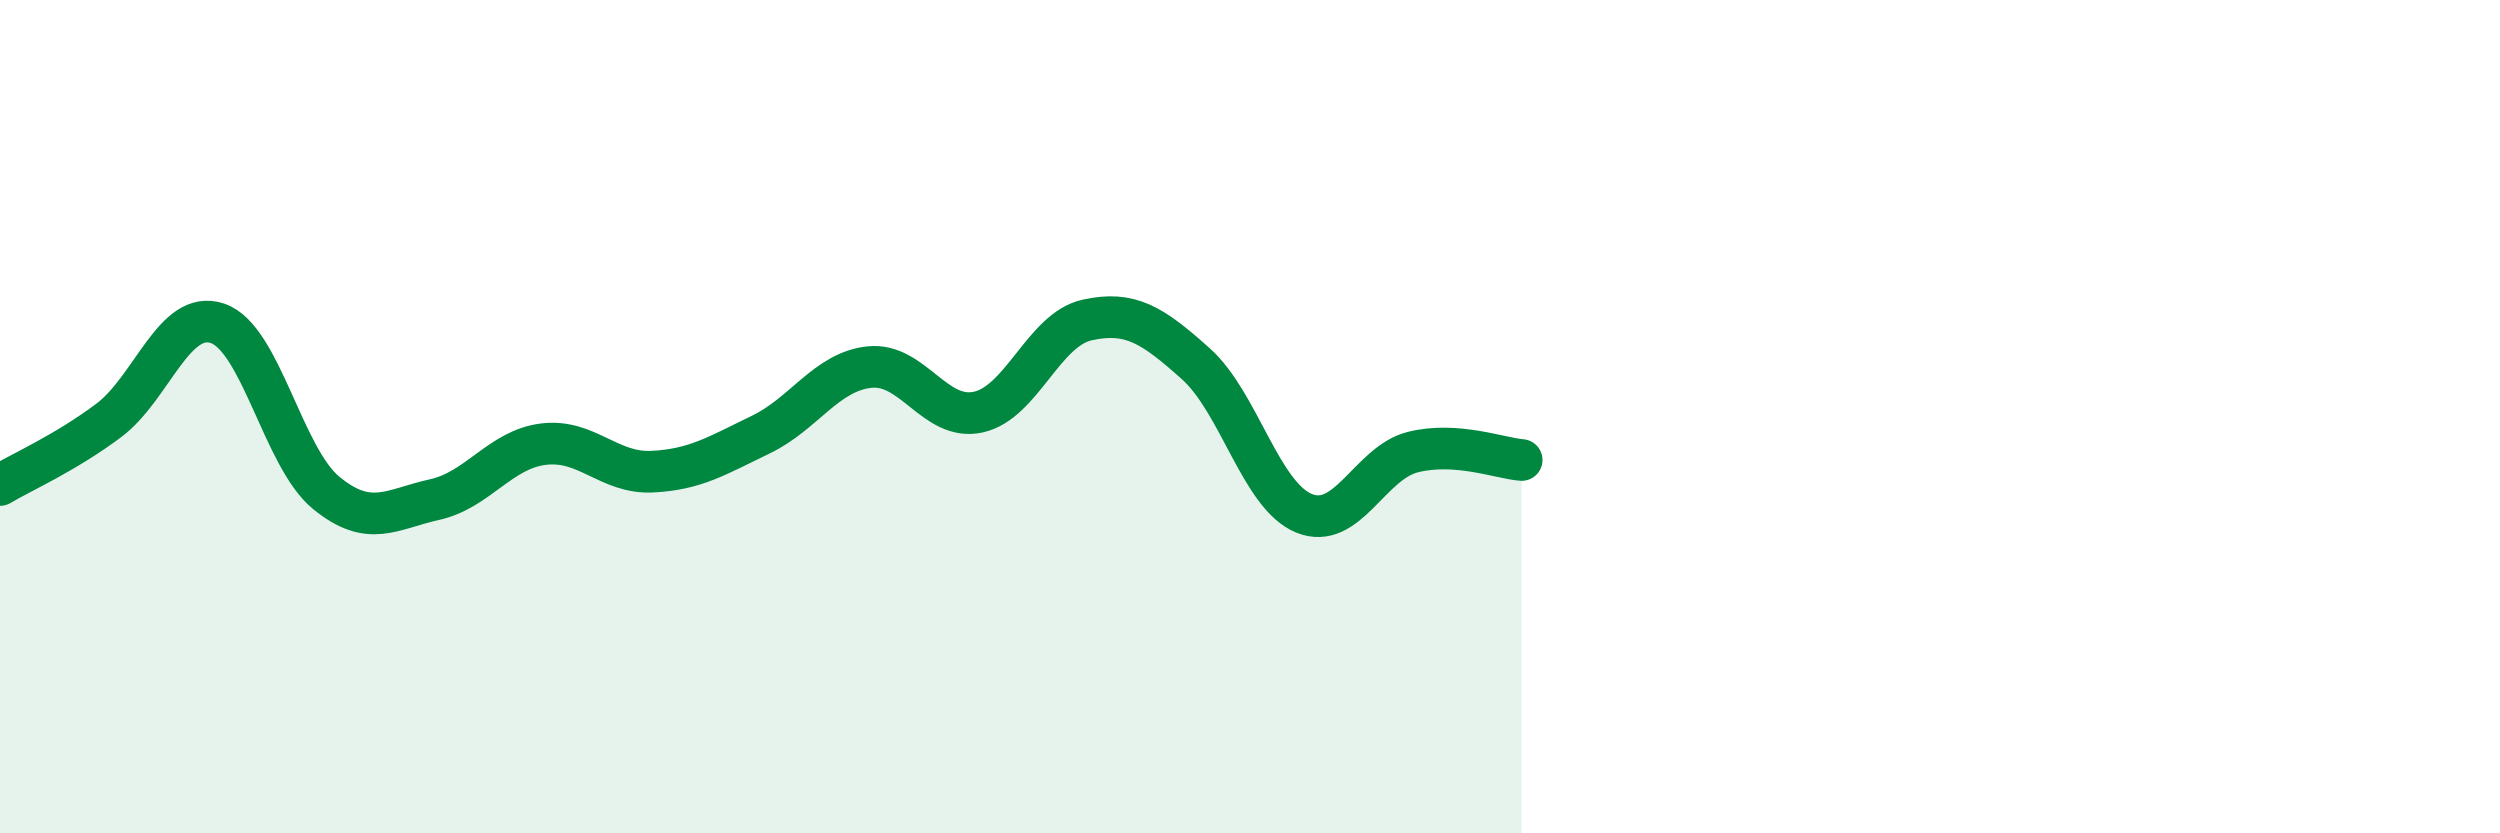
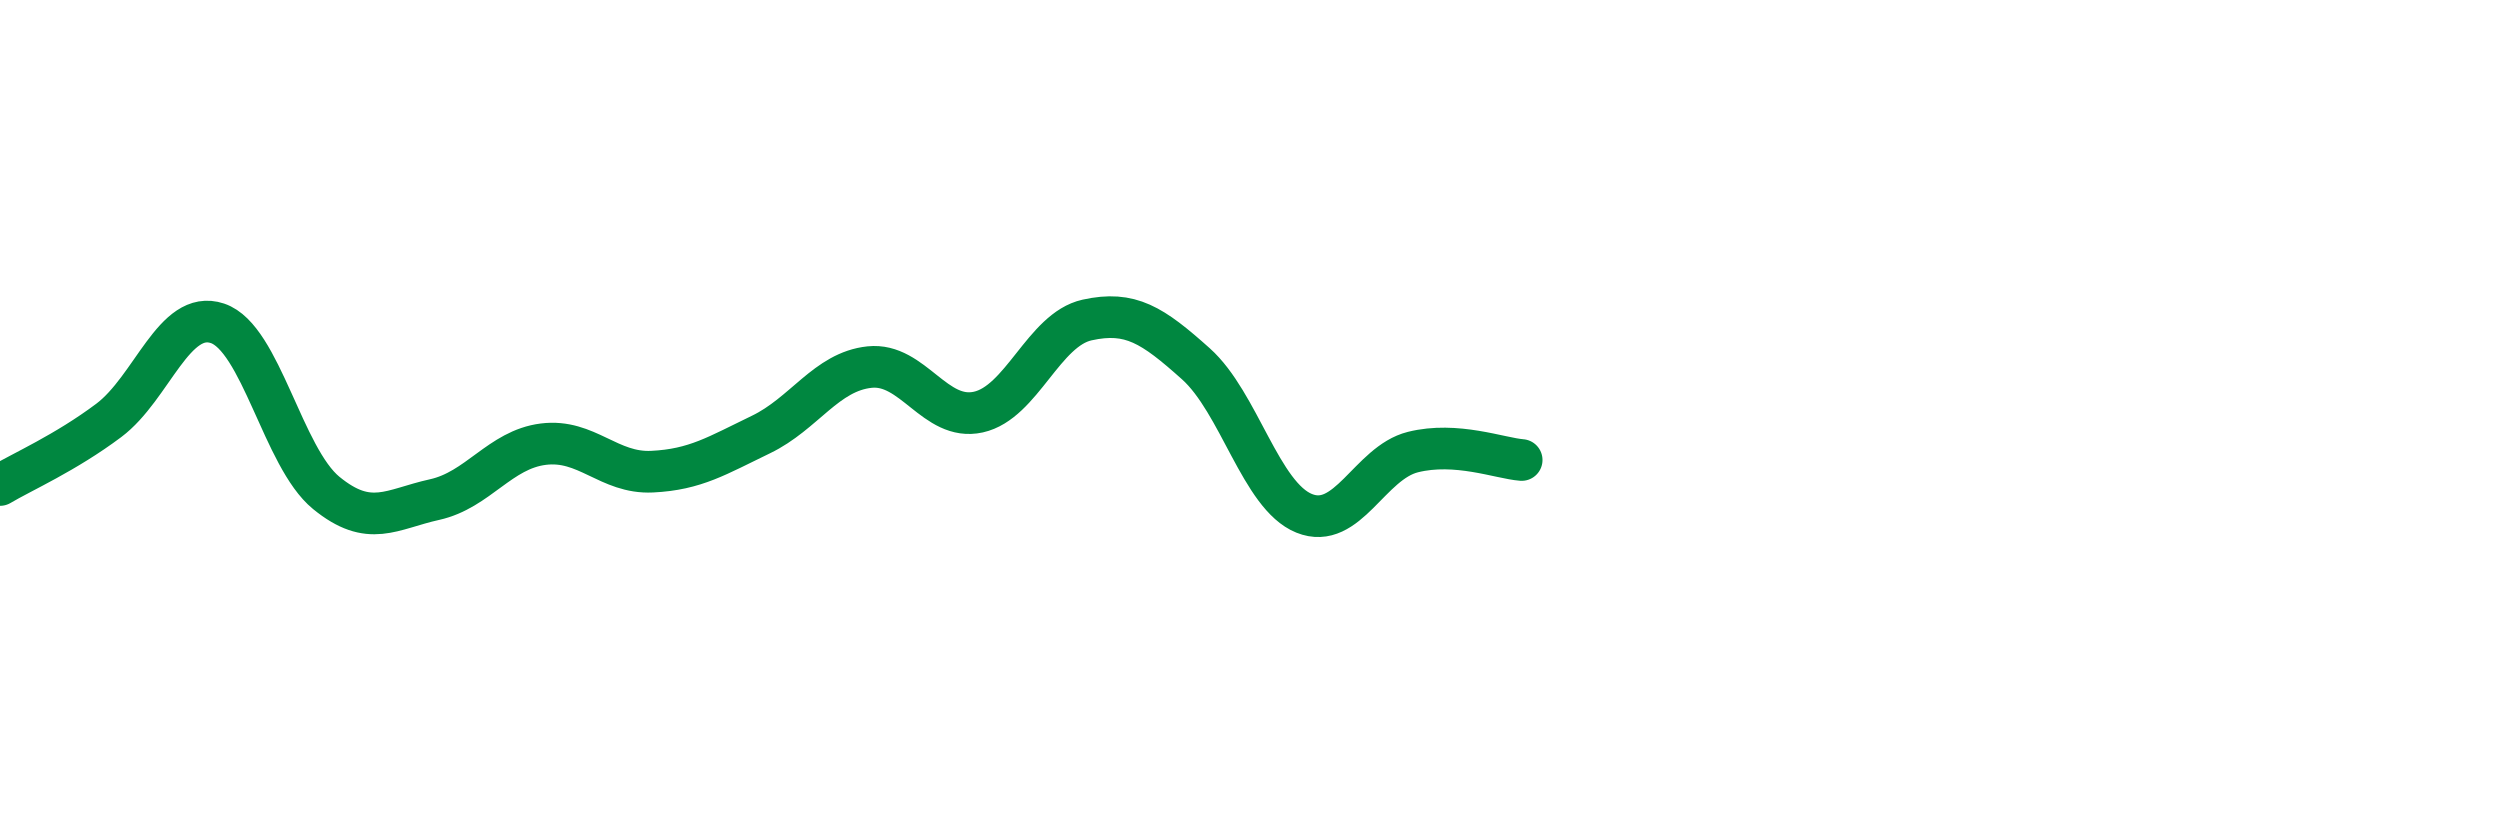
<svg xmlns="http://www.w3.org/2000/svg" width="60" height="20" viewBox="0 0 60 20">
-   <path d="M 0,11.64 C 0.52,11.33 1.57,10.87 2.61,10.09 C 3.65,9.31 4.18,7.41 5.22,7.76 C 6.26,8.11 6.79,10.98 7.83,11.83 C 8.87,12.68 9.39,12.22 10.43,11.99 C 11.47,11.76 12,10.79 13.04,10.66 C 14.08,10.53 14.61,11.37 15.65,11.32 C 16.69,11.27 17.22,10.93 18.26,10.43 C 19.3,9.93 19.83,8.92 20.87,8.81 C 21.91,8.7 22.44,10.12 23.48,9.89 C 24.52,9.66 25.05,7.91 26.09,7.68 C 27.13,7.45 27.66,7.8 28.7,8.73 C 29.74,9.66 30.26,11.9 31.3,12.32 C 32.34,12.74 32.87,11.11 33.91,10.85 C 34.95,10.59 36,11 36.52,11.04L36.52 20L0 20Z" fill="#008740" opacity="0.1" stroke-linecap="round" stroke-linejoin="round" />
  <path d="M 0,11.64 C 0.52,11.33 1.57,10.87 2.61,10.09 C 3.65,9.31 4.18,7.41 5.22,7.76 C 6.26,8.11 6.79,10.98 7.83,11.83 C 8.87,12.68 9.39,12.22 10.43,11.99 C 11.47,11.76 12,10.79 13.04,10.66 C 14.08,10.53 14.61,11.37 15.65,11.32 C 16.69,11.27 17.22,10.93 18.26,10.43 C 19.3,9.93 19.83,8.92 20.87,8.81 C 21.91,8.7 22.44,10.12 23.48,9.89 C 24.52,9.66 25.05,7.91 26.09,7.68 C 27.13,7.45 27.66,7.8 28.7,8.73 C 29.74,9.66 30.26,11.9 31.3,12.32 C 32.34,12.74 32.87,11.11 33.91,10.85 C 34.95,10.59 36,11 36.52,11.04" stroke="#008740" stroke-width="1" fill="none" stroke-linecap="round" stroke-linejoin="round" />
</svg>